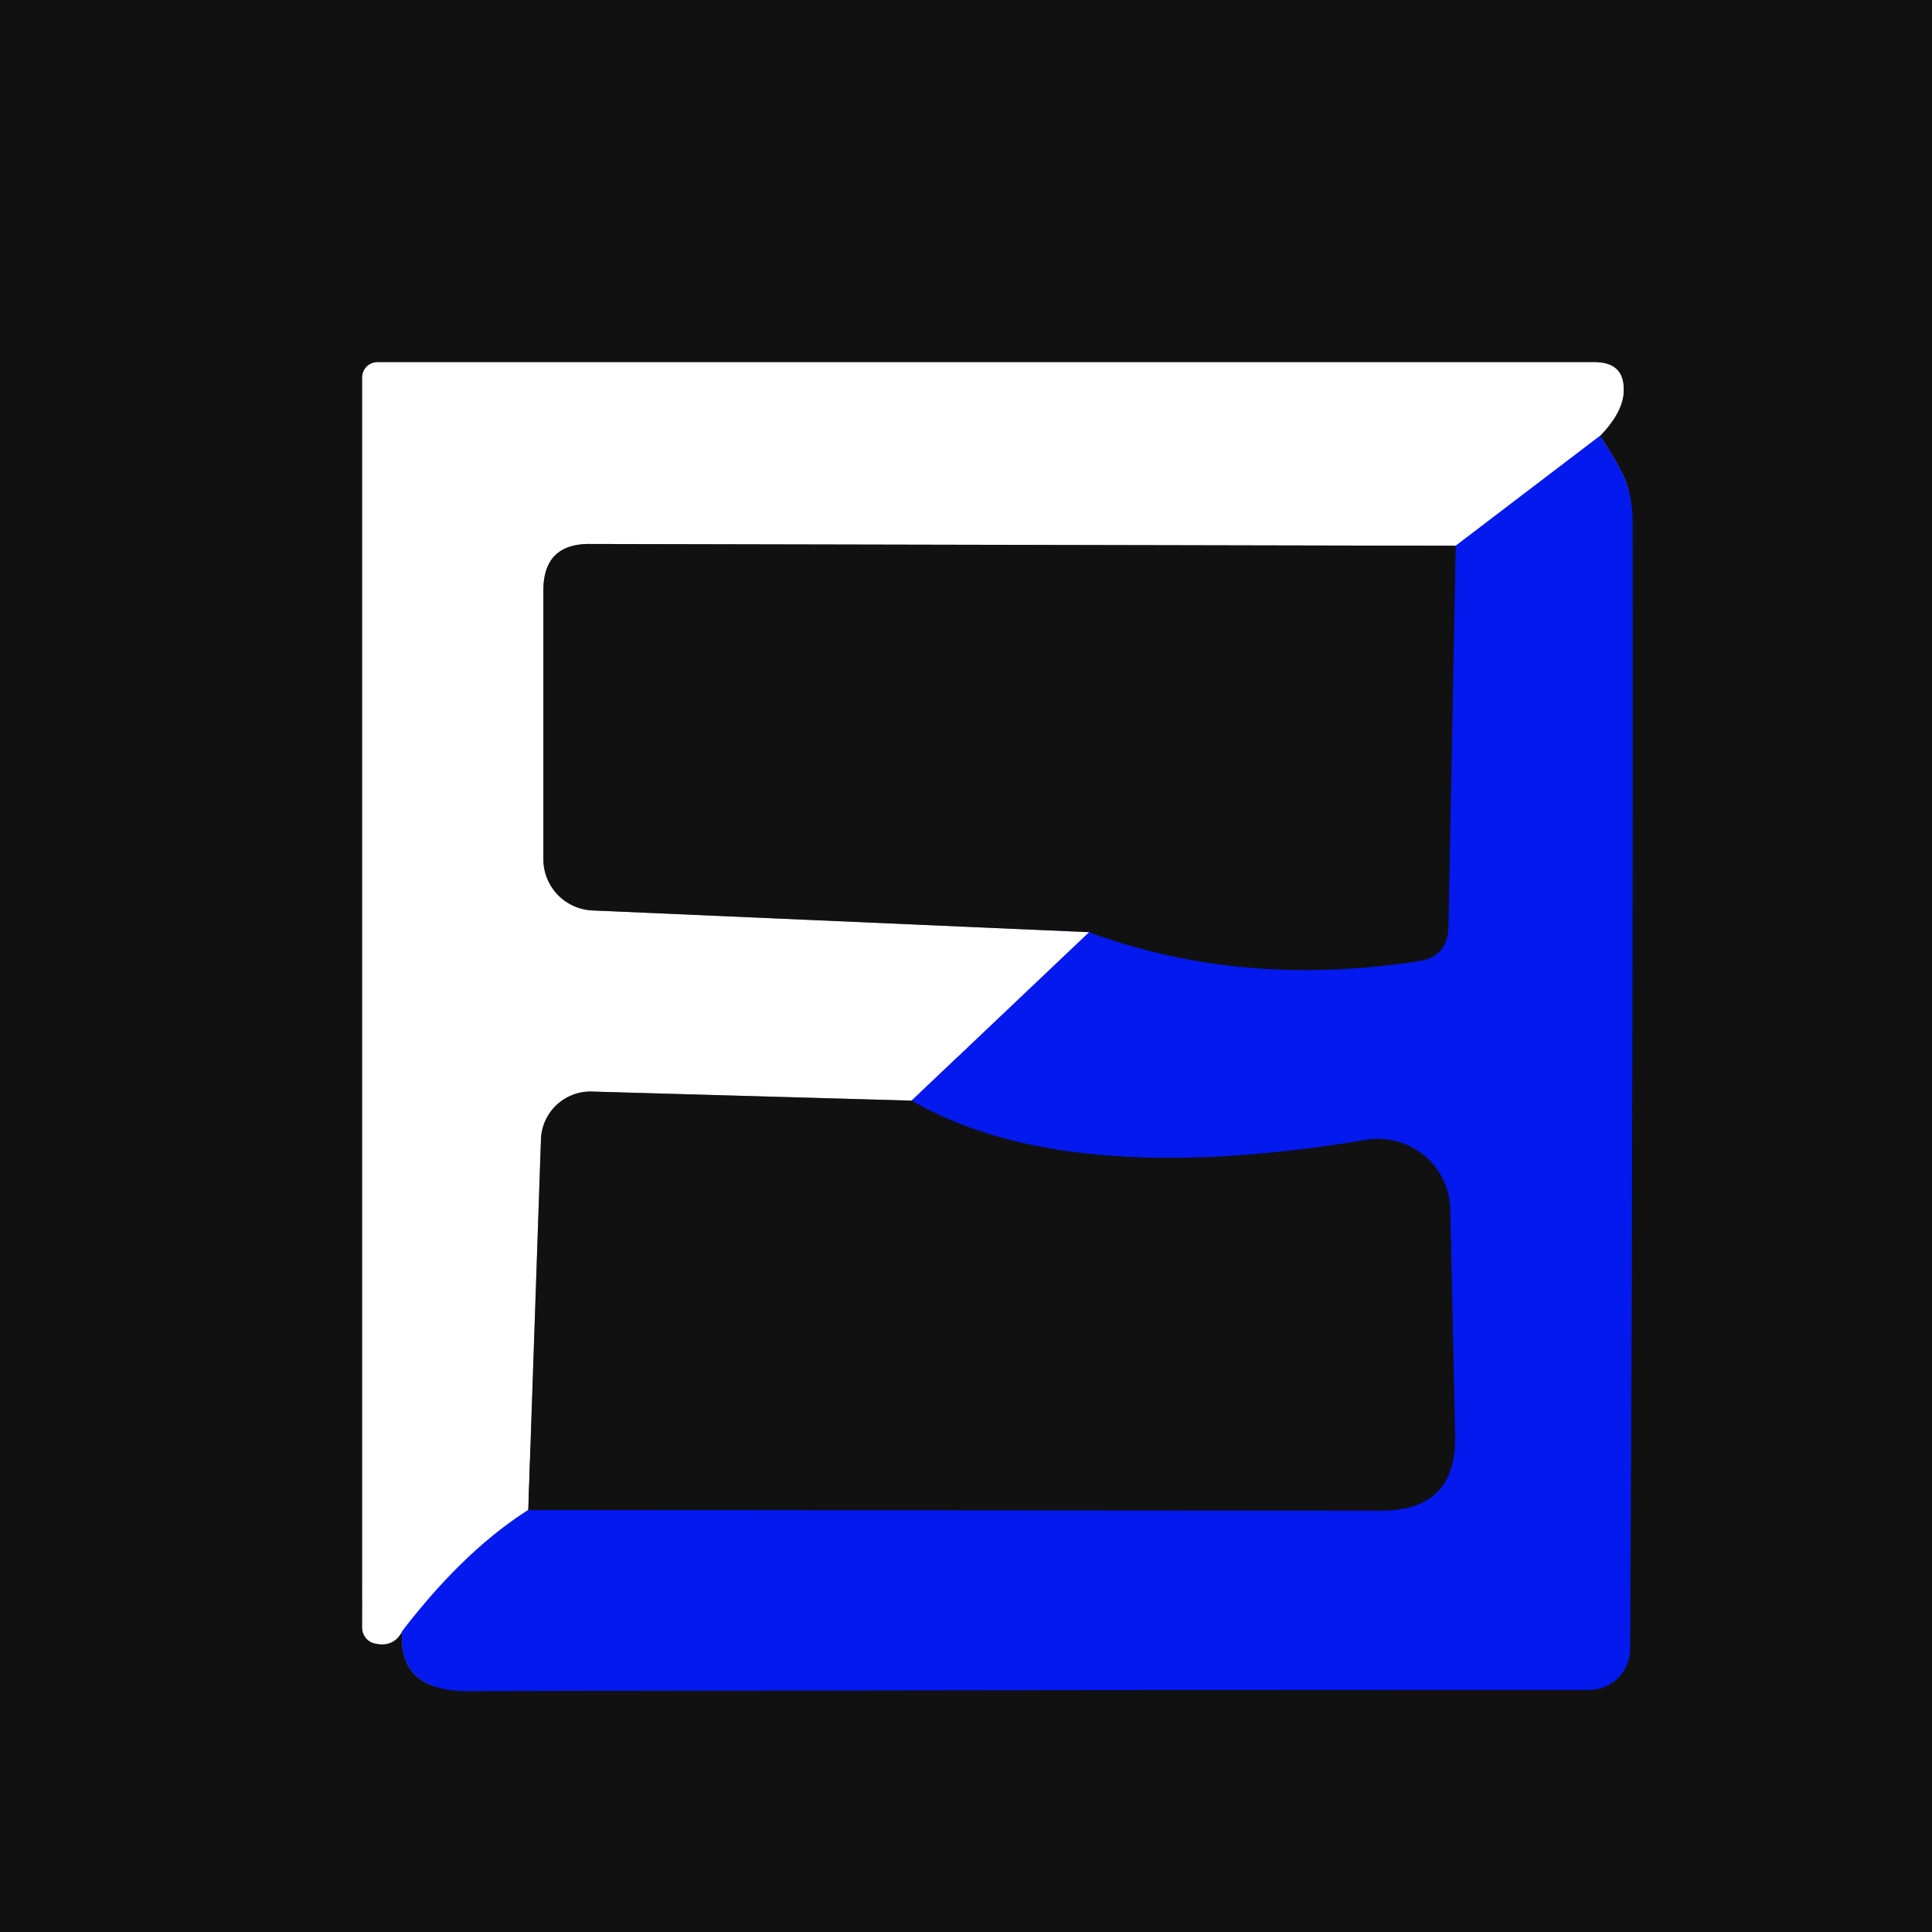
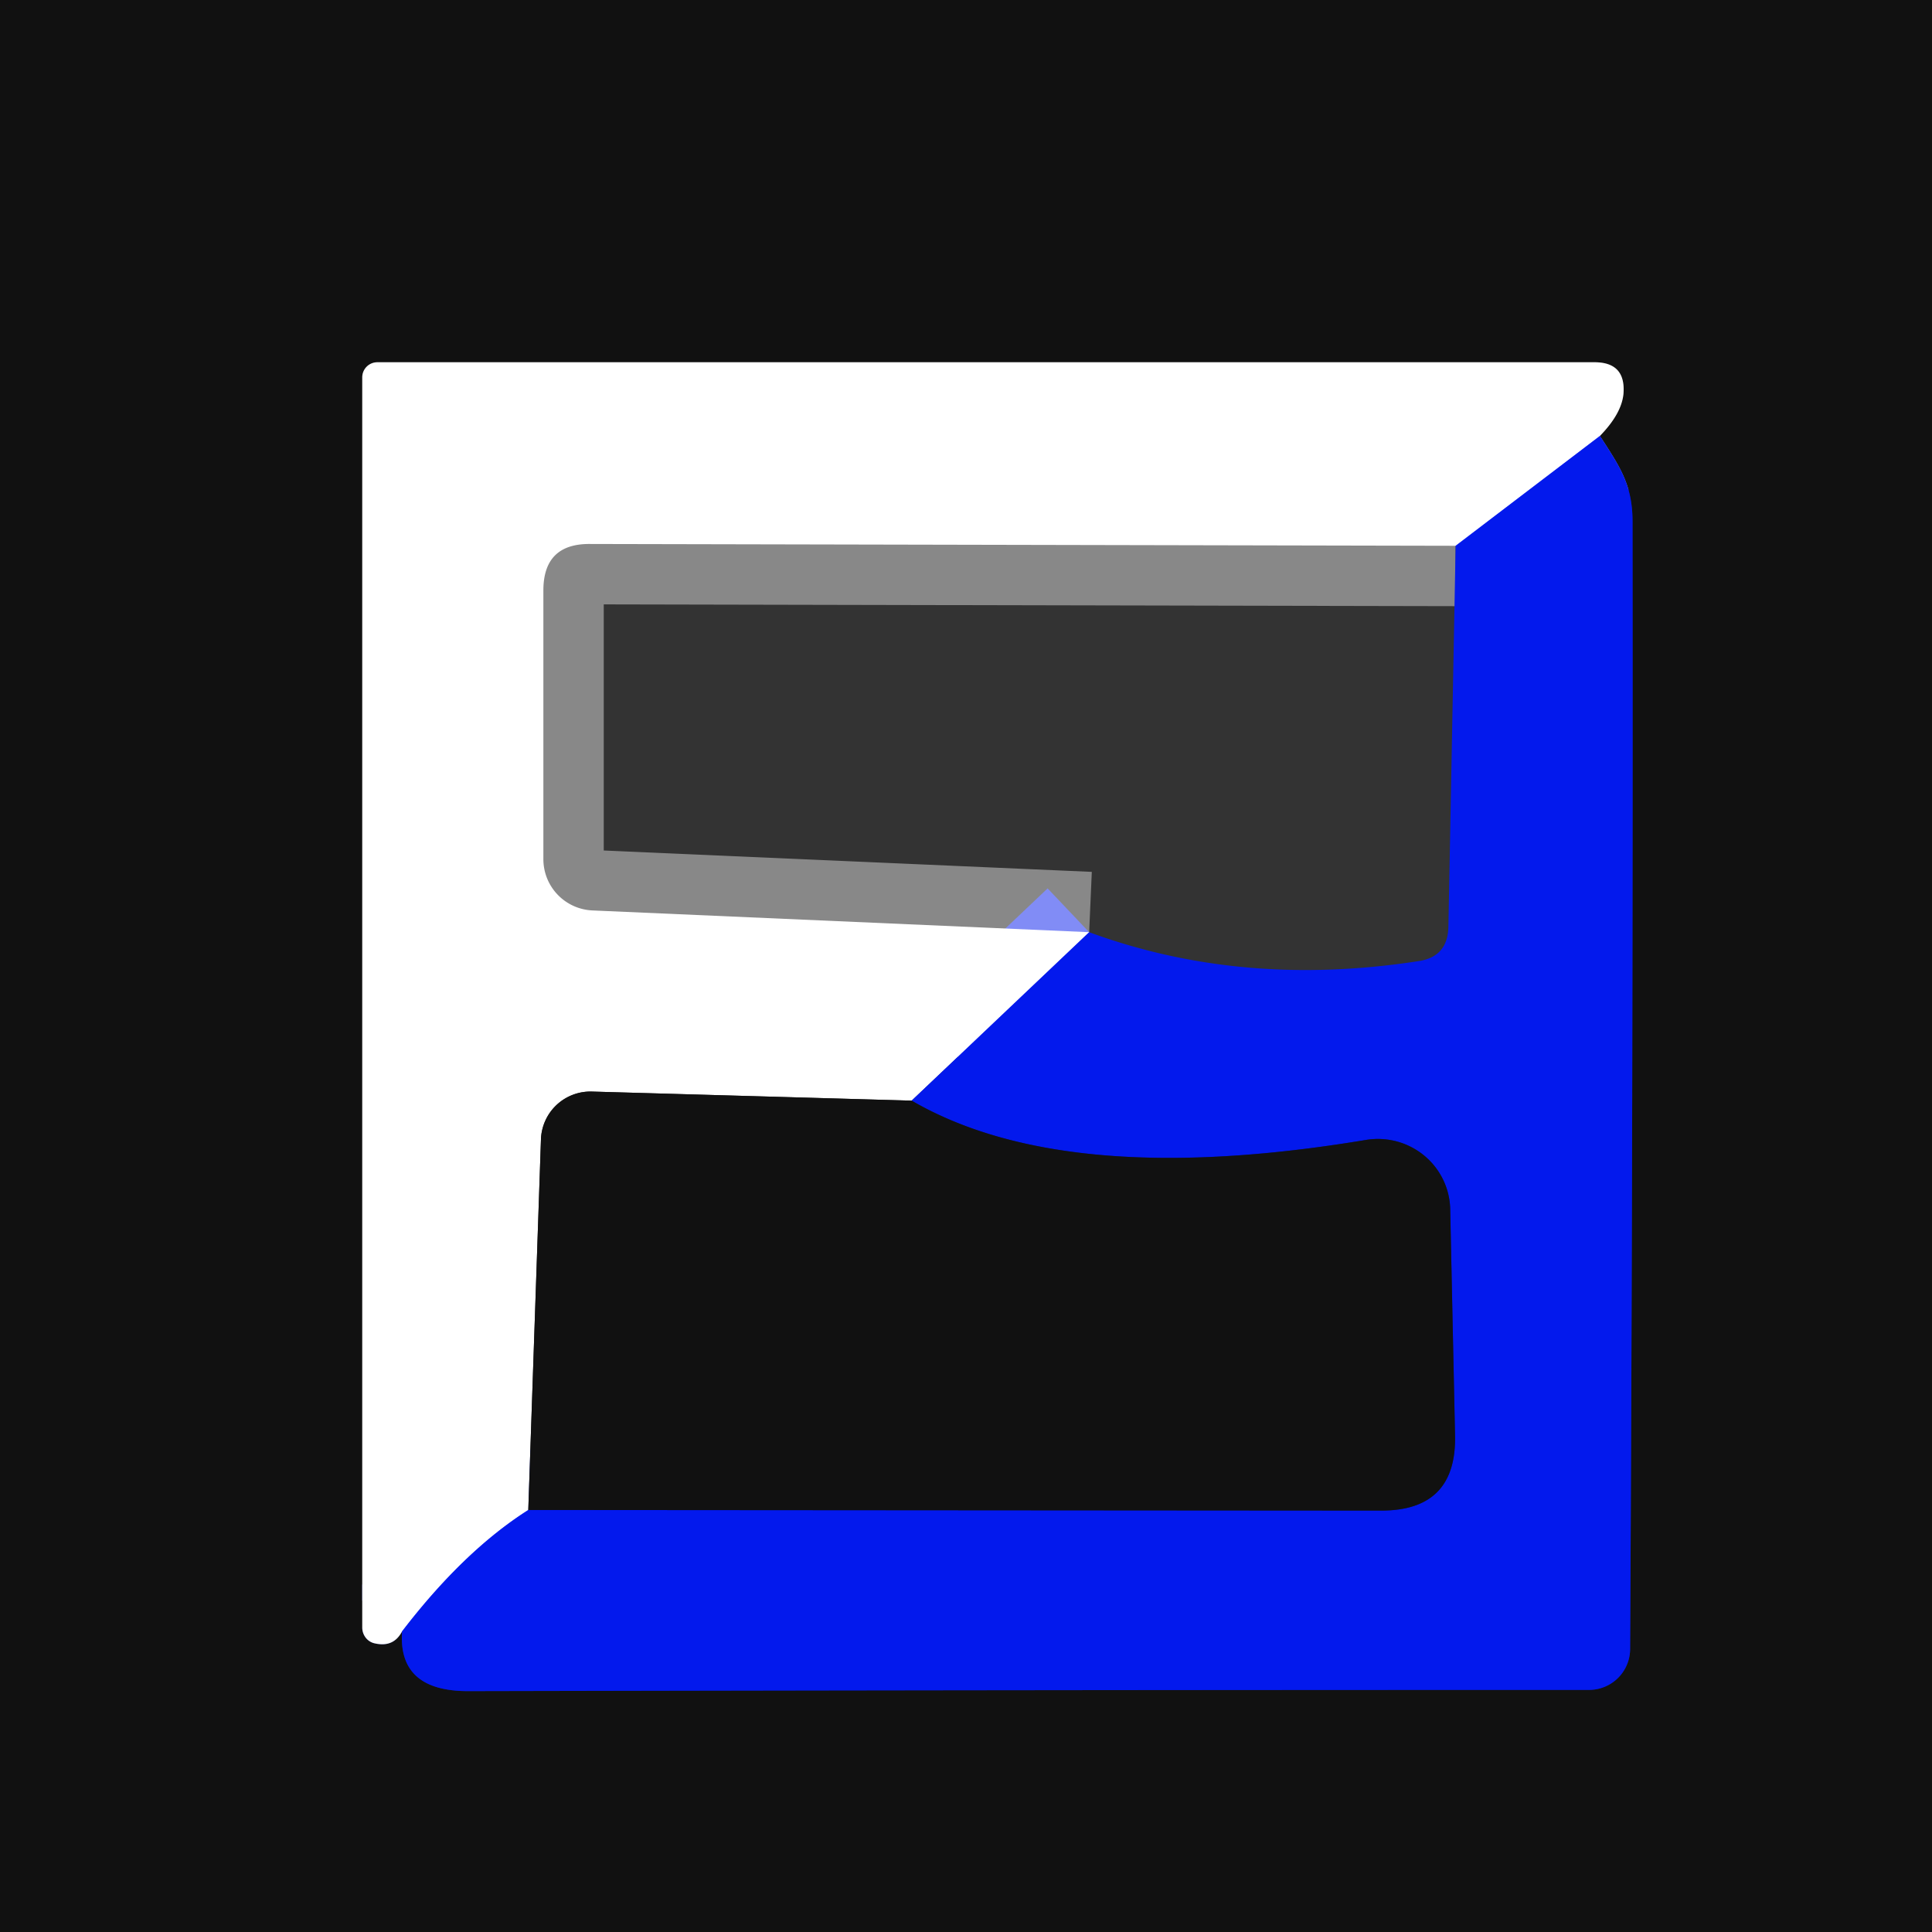
<svg xmlns="http://www.w3.org/2000/svg" version="1.1" viewBox="0.00 0.00 32.00 32.00">
  <rect x="0.00" y="0.00" width="32.00" height="32.00" fill="#333333" stroke="none" />
  <g stroke-width="2.00" fill="none" stroke-linecap="butt">
    <path stroke="#0a157f" vector-effect="non-scaling-stroke" d="   M 6.66 27.02   Q 6.59 28.01 7.75 28.01   Q 17.11 27.99 26.32 27.99   A 0.68 0.68 0.0 0 0 27.00 27.31   Q 27.05 18.07 27.04 8.64   C 27.04 8.02 26.82 7.72 26.50 7.22" />
-     <path stroke="#888888" vector-effect="non-scaling-stroke" d="   M 26.50 7.22   Q 26.86 6.85 26.89 6.52   Q 26.93 6.00 26.41 6.00   L 6.25 6.00   A 0.25 0.25 0.0 0 0 6.00 6.25   L 6.00 26.96   A 0.27 0.26 -84.8 0 0 6.21 27.22   Q 6.52 27.29 6.66 27.02" />
    <path stroke="#818cf6" vector-effect="non-scaling-stroke" d="   M 26.50 7.22   L 24.11 9.04" />
    <path stroke="#888888" vector-effect="non-scaling-stroke" d="   M 24.11 9.04   L 9.78 9.01   Q 9.00 9.00 9.00 9.78   L 9.00 14.23   A 0.85 0.85 0.0 0 0 9.82 15.08   L 18.04 15.44" />
    <path stroke="#818cf6" vector-effect="non-scaling-stroke" d="   M 18.04 15.44   L 15.10 18.23" />
-     <path stroke="#888888" vector-effect="non-scaling-stroke" d="   M 15.10 18.23   L 9.81 18.08   A 0.82 0.82 0.0 0 0 8.96 18.87   L 8.75 25.01" />
    <path stroke="#818cf6" vector-effect="non-scaling-stroke" d="   M 8.75 25.01   Q 7.68 25.69 6.66 27.02" />
    <path stroke="#0a157f" vector-effect="non-scaling-stroke" d="   M 8.75 25.01   L 22.88 25.02   Q 24.13 25.02 24.10 23.77   L 24.02 20.03   A 1.20 1.19 -5.2 0 0 22.63 18.88   Q 17.65 19.71 15.10 18.23" />
-     <path stroke="#0a157f" vector-effect="non-scaling-stroke" d="   M 18.04 15.44   Q 20.57 16.37 23.49 15.92   Q 23.98 15.85 23.99 15.35   L 24.11 9.04" />
  </g>
  <path fill="#111111" d="   M 0.00 0.00   L 32.00 0.00   L 32.00 32.00   L 0.00 32.00   L 0.00 0.00   Z   M 6.66 27.02   Q 6.59 28.01 7.75 28.01   Q 17.11 27.99 26.32 27.99   A 0.68 0.68 0.0 0 0 27.00 27.31   Q 27.05 18.07 27.04 8.64   C 27.04 8.02 26.82 7.72 26.50 7.22   Q 26.86 6.85 26.89 6.52   Q 26.93 6.00 26.41 6.00   L 6.25 6.00   A 0.25 0.25 0.0 0 0 6.00 6.25   L 6.00 26.96   A 0.27 0.26 -84.8 0 0 6.21 27.22   Q 6.52 27.29 6.66 27.02   Z" />
  <path fill="#ffffff" d="   M 26.50 7.22   L 24.11 9.04   L 9.78 9.01   Q 9.00 9.00 9.00 9.78   L 9.00 14.23   A 0.85 0.85 0.0 0 0 9.82 15.08   L 18.04 15.44   L 15.10 18.23   L 9.81 18.08   A 0.82 0.82 0.0 0 0 8.96 18.87   L 8.75 25.01   Q 7.68 25.69 6.66 27.02   Q 6.52 27.29 6.21 27.22   A 0.27 0.26 -84.8 0 1 6.00 26.96   L 6.00 6.25   A 0.25 0.25 0.0 0 1 6.25 6.00   L 26.41 6.00   Q 26.93 6.00 26.89 6.52   Q 26.86 6.85 26.50 7.22   Z" />
  <path fill="#0319ed" d="   M 26.50 7.22   C 26.82 7.72 27.04 8.02 27.04 8.64   Q 27.05 18.07 27.00 27.31   A 0.68 0.68 0.0 0 1 26.32 27.99   Q 17.11 27.99 7.75 28.01   Q 6.59 28.01 6.66 27.02   Q 7.68 25.69 8.75 25.01   L 22.88 25.02   Q 24.13 25.02 24.10 23.77   L 24.02 20.03   A 1.20 1.19 -5.2 0 0 22.63 18.88   Q 17.65 19.71 15.10 18.23   L 18.04 15.44   Q 20.57 16.37 23.49 15.92   Q 23.98 15.85 23.99 15.35   L 24.11 9.04   L 26.50 7.22   Z" />
-   <path fill="#111111" d="   M 24.11 9.04   L 23.99 15.35   Q 23.98 15.85 23.49 15.92   Q 20.57 16.37 18.04 15.44   L 9.82 15.08   A 0.85 0.85 0.0 0 1 9.00 14.23   L 9.00 9.78   Q 9.00 9.00 9.78 9.01   L 24.11 9.04   Z" />
  <path fill="#111111" d="   M 15.10 18.23   Q 17.65 19.71 22.63 18.88   A 1.20 1.19 -5.2 0 1 24.02 20.03   L 24.10 23.77   Q 24.13 25.02 22.88 25.02   L 8.75 25.01   L 8.96 18.87   A 0.82 0.82 0.0 0 1 9.81 18.08   L 15.10 18.23   Z" />
</svg>